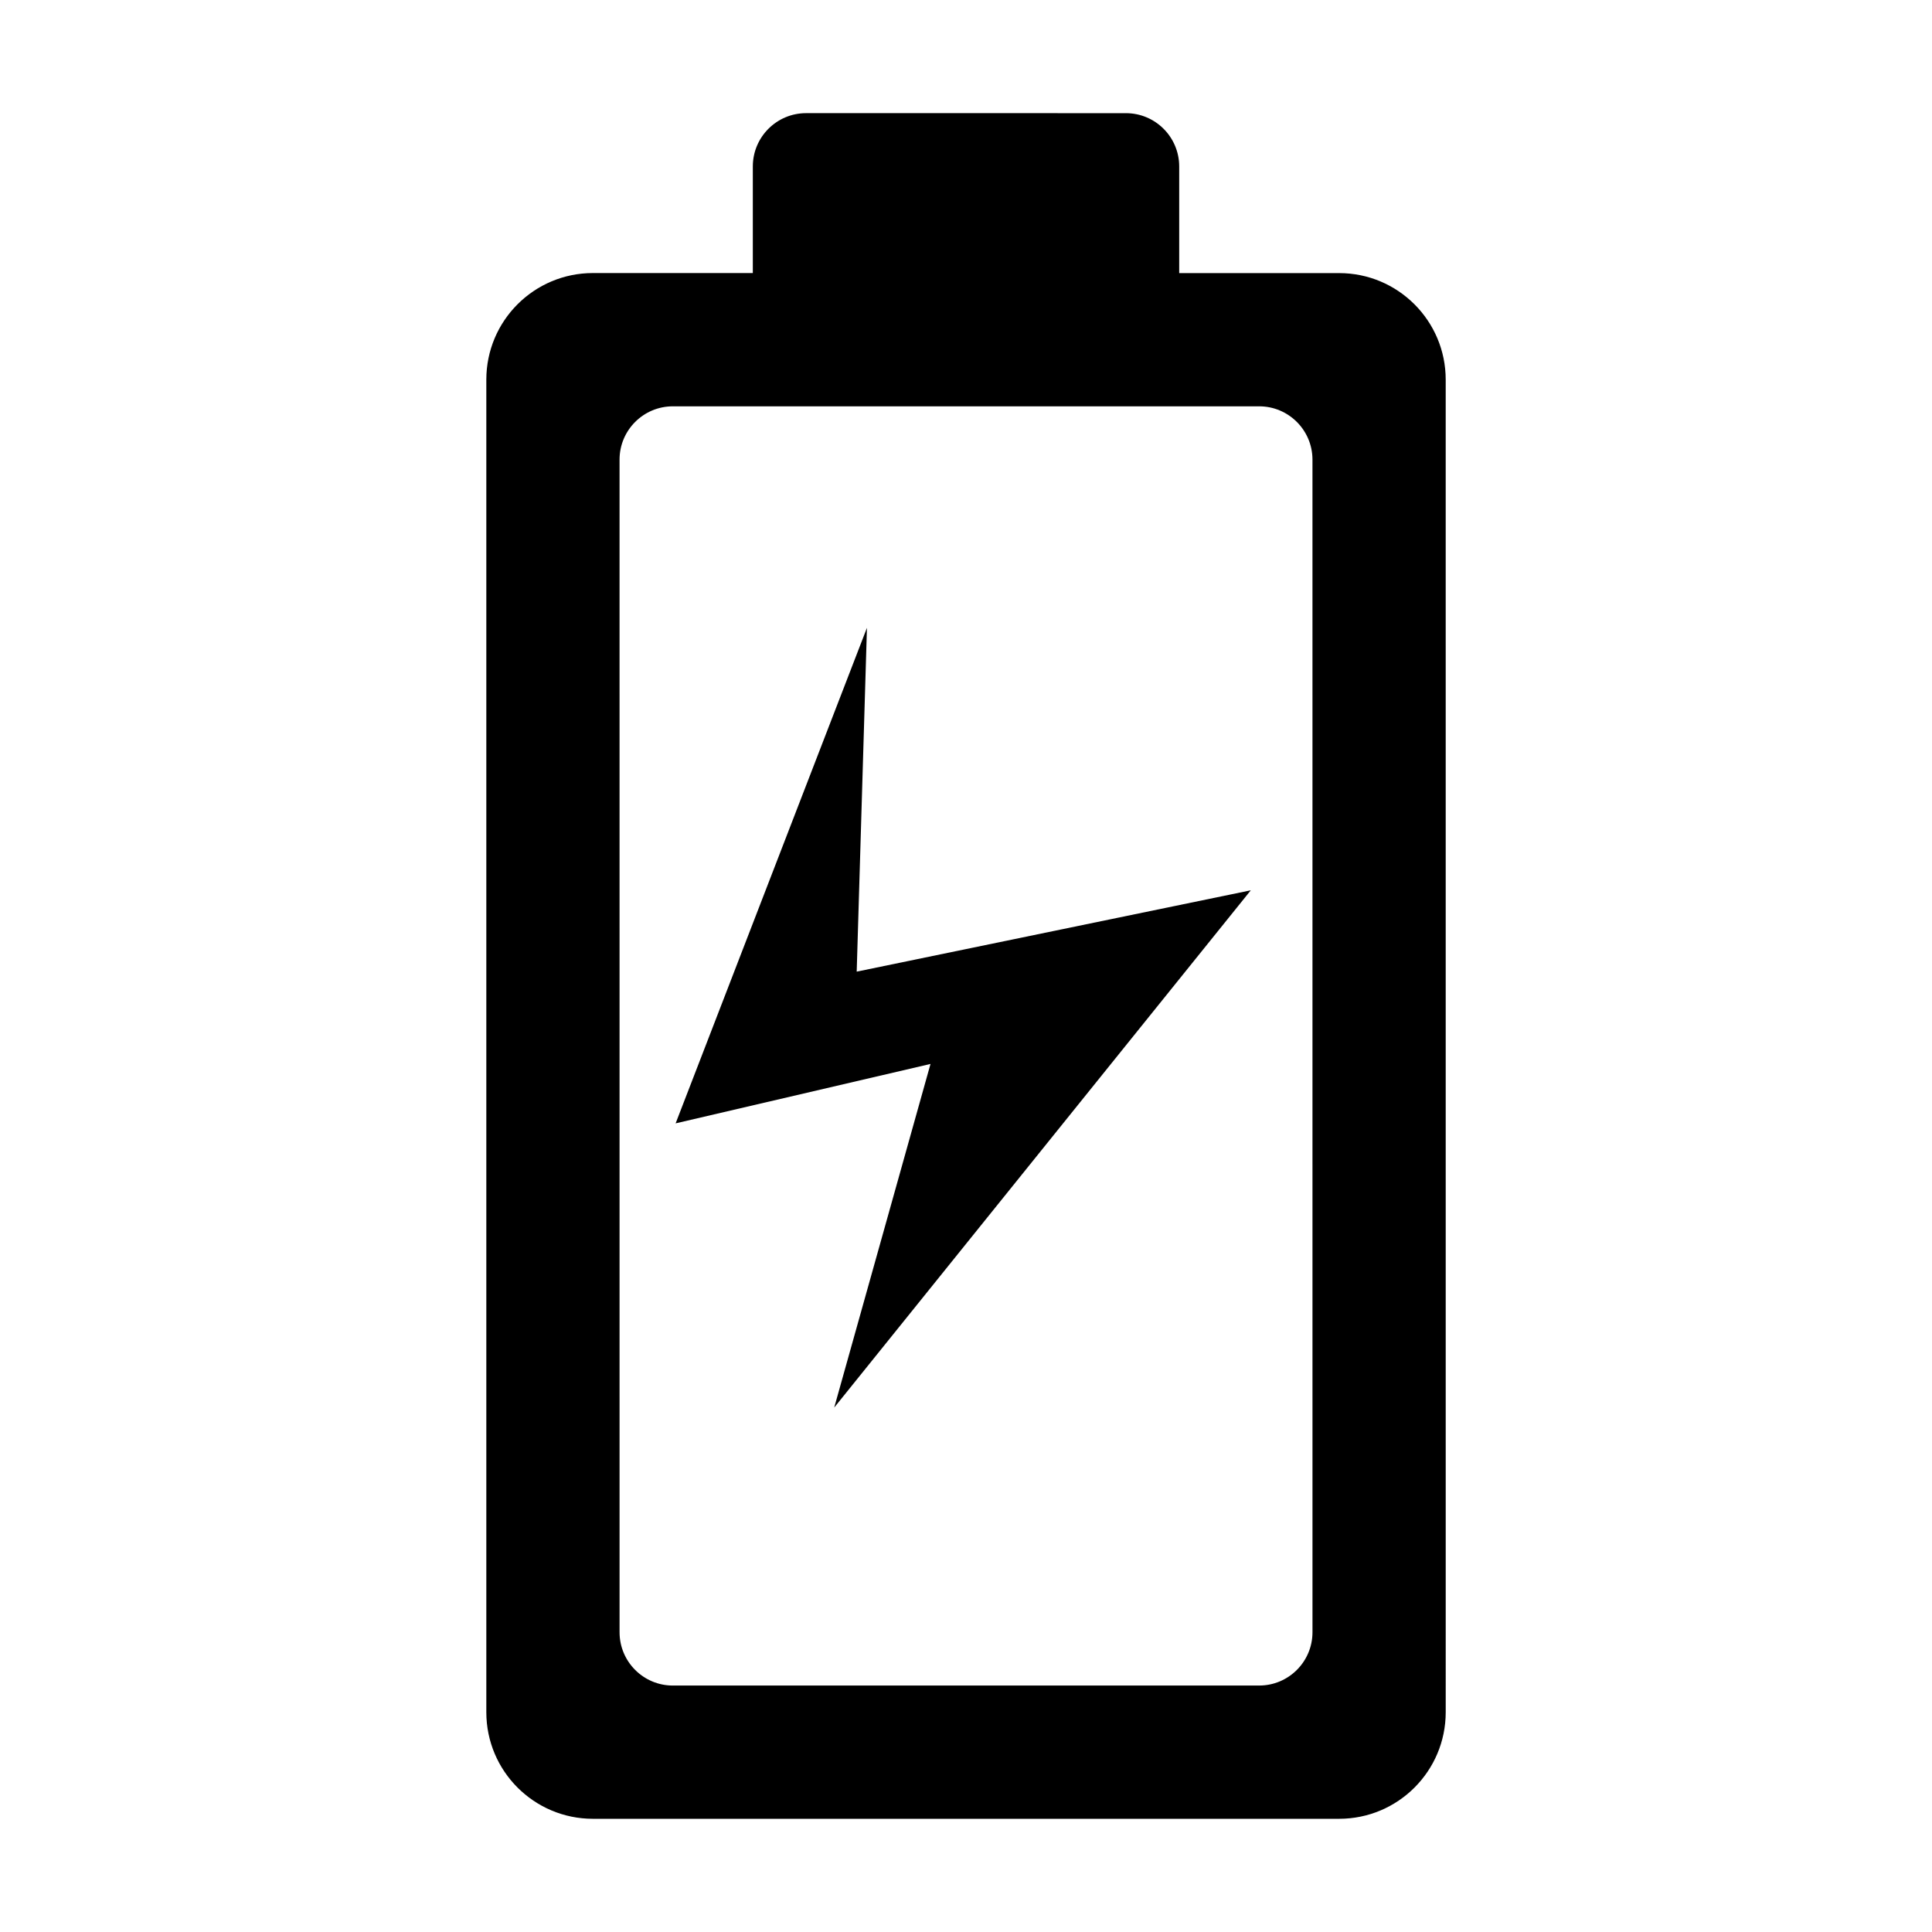
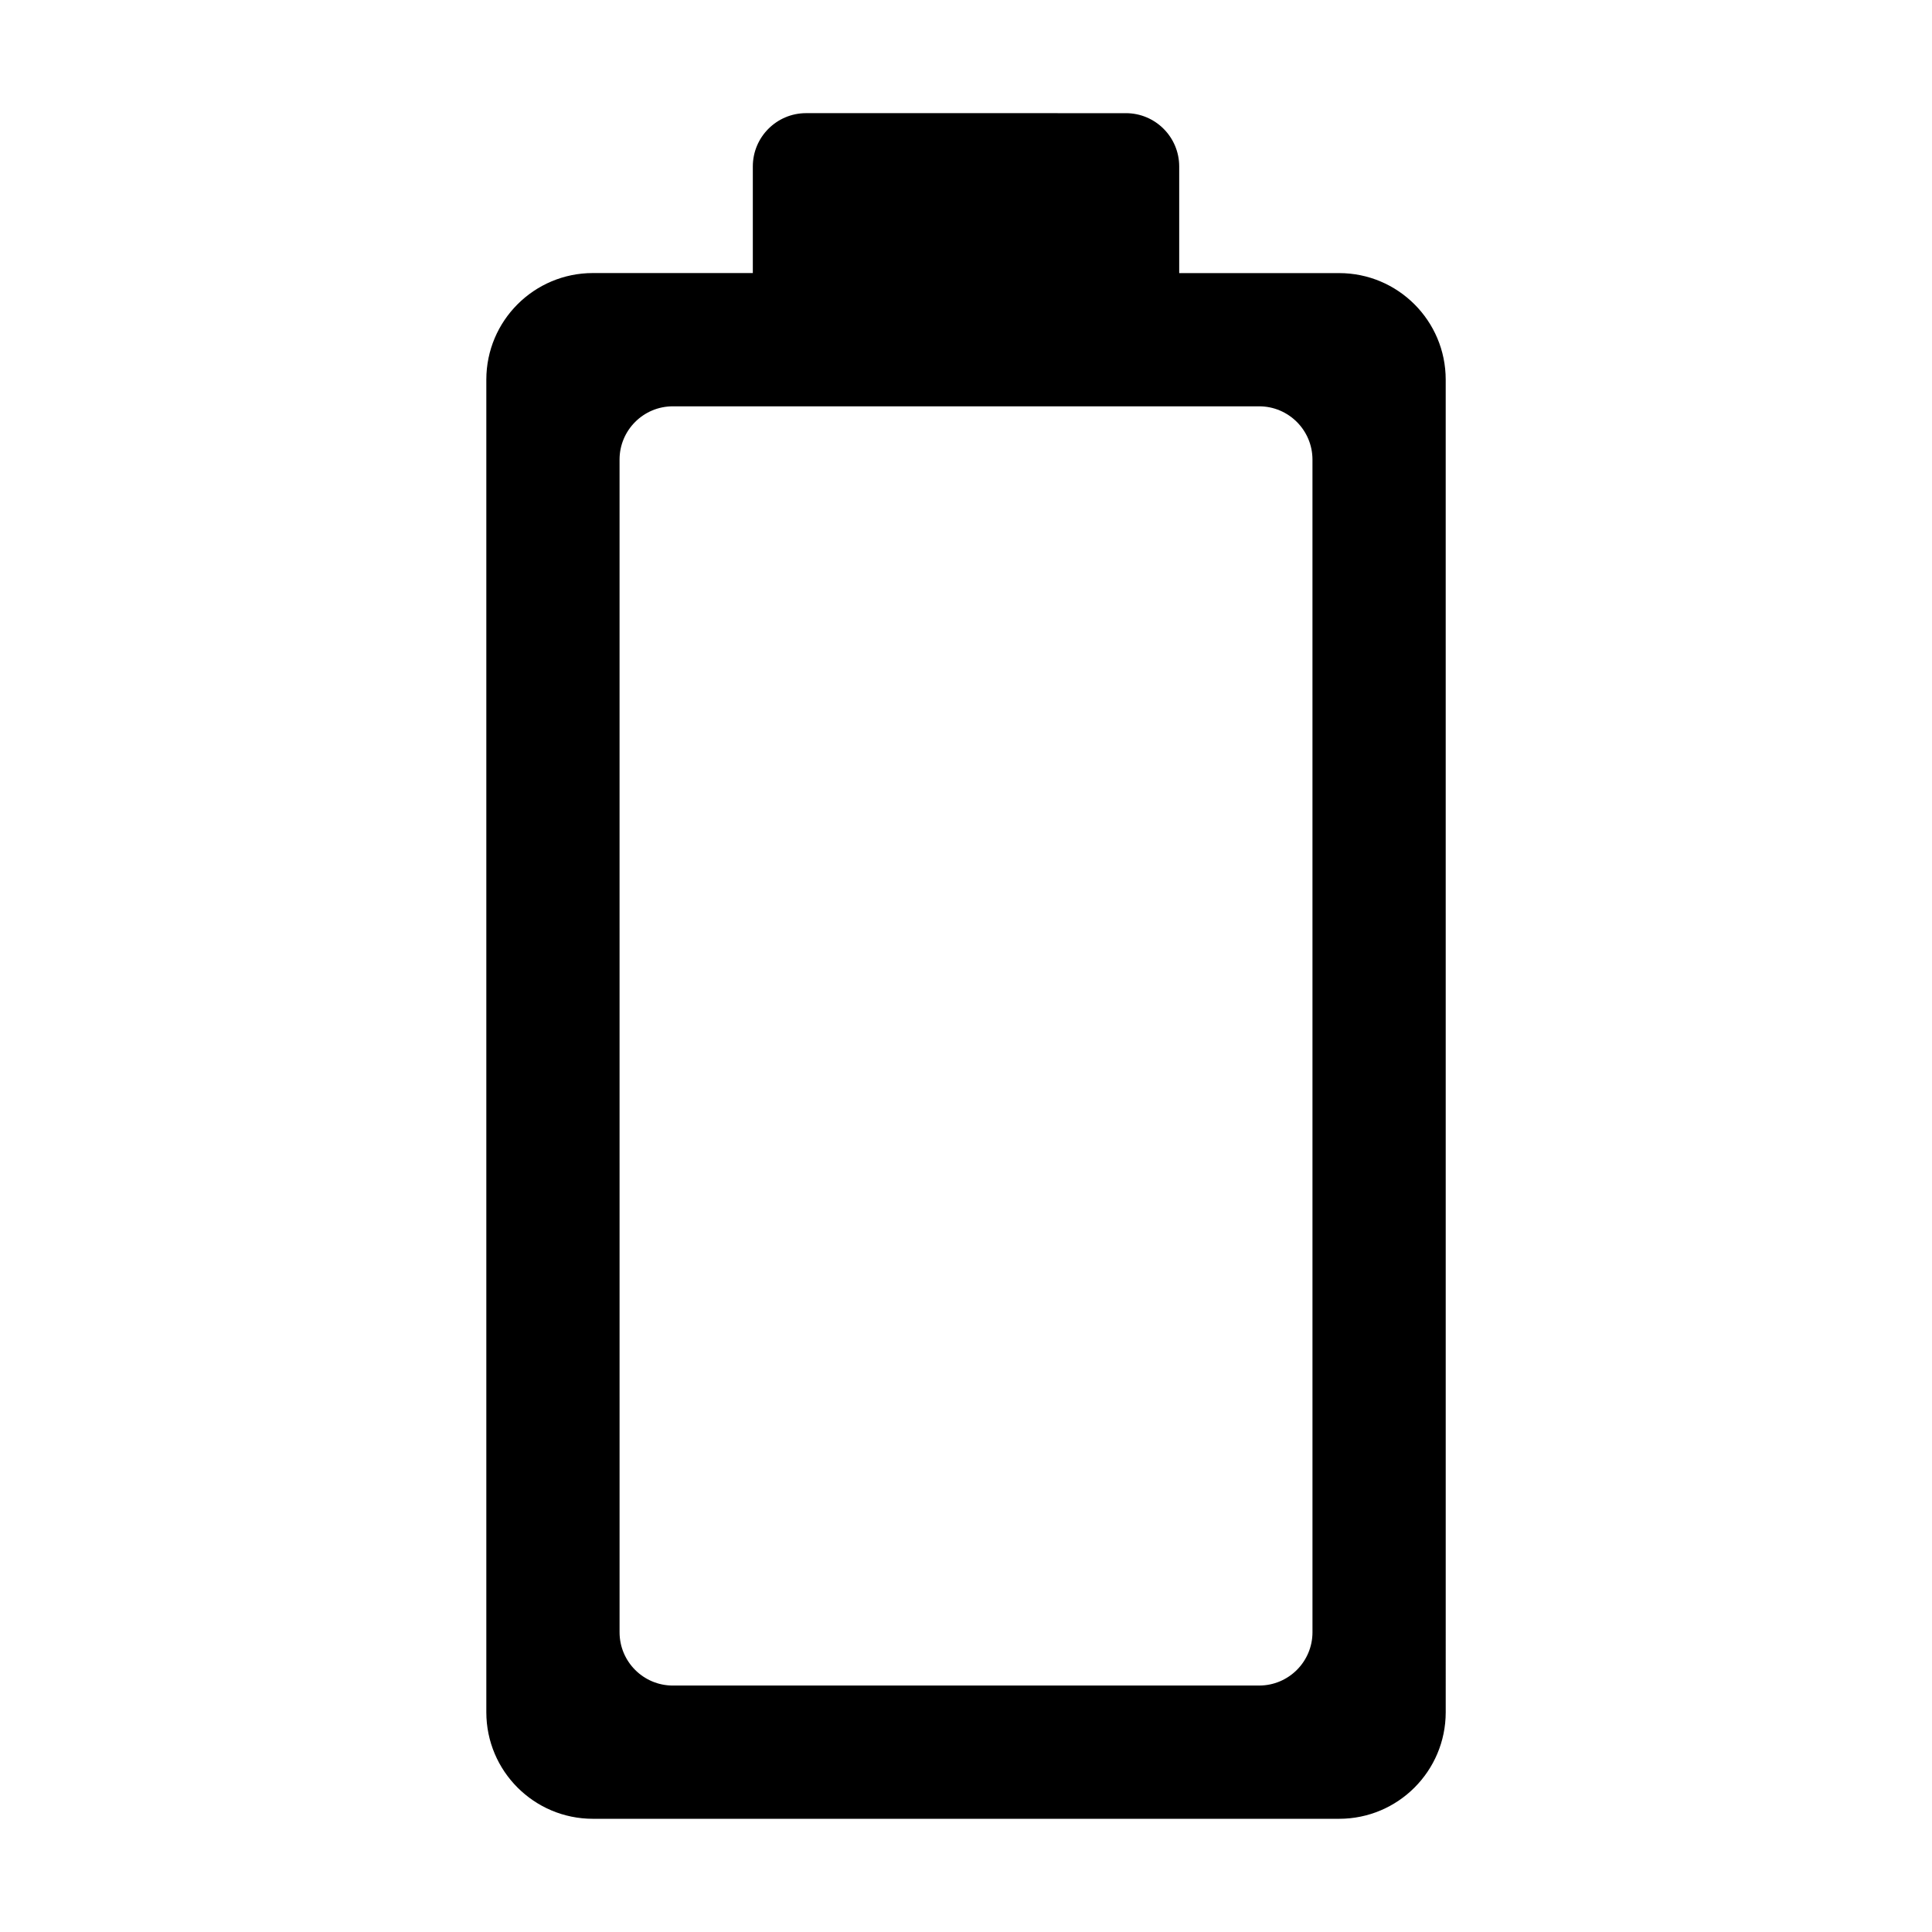
<svg xmlns="http://www.w3.org/2000/svg" fill="#000000" width="800px" height="800px" version="1.1" viewBox="144 144 512 512">
  <g>
    <path d="m498.88 216.37h-42.379v-28.254c0-7.801-6.332-14.125-14.125-14.125l-84.746-0.004c-7.801 0-14.125 6.328-14.125 14.125v28.25h-42.375c-15.602 0-28.25 12.652-28.25 28.25v353.14c0 15.602 12.652 28.25 28.25 28.25h197.75c15.602 0 28.25-12.652 28.25-28.25l-0.004-353.13c0-15.602-12.645-28.246-28.25-28.246zm-7.059 360.19c0 7.801-6.332 14.125-14.125 14.125l-155.38 0.004c-7.801 0-14.125-6.328-14.125-14.125l-0.004-310.76c0-7.801 6.328-14.125 14.125-14.125h155.38c7.793 0 14.125 6.328 14.125 14.125z" />
-     <path d="m373.75 310.38-50.703 131.32 67.547-15.746-25.52 91.066 110.4-137.08-104.44 21.555z" />
  </g>
</svg>